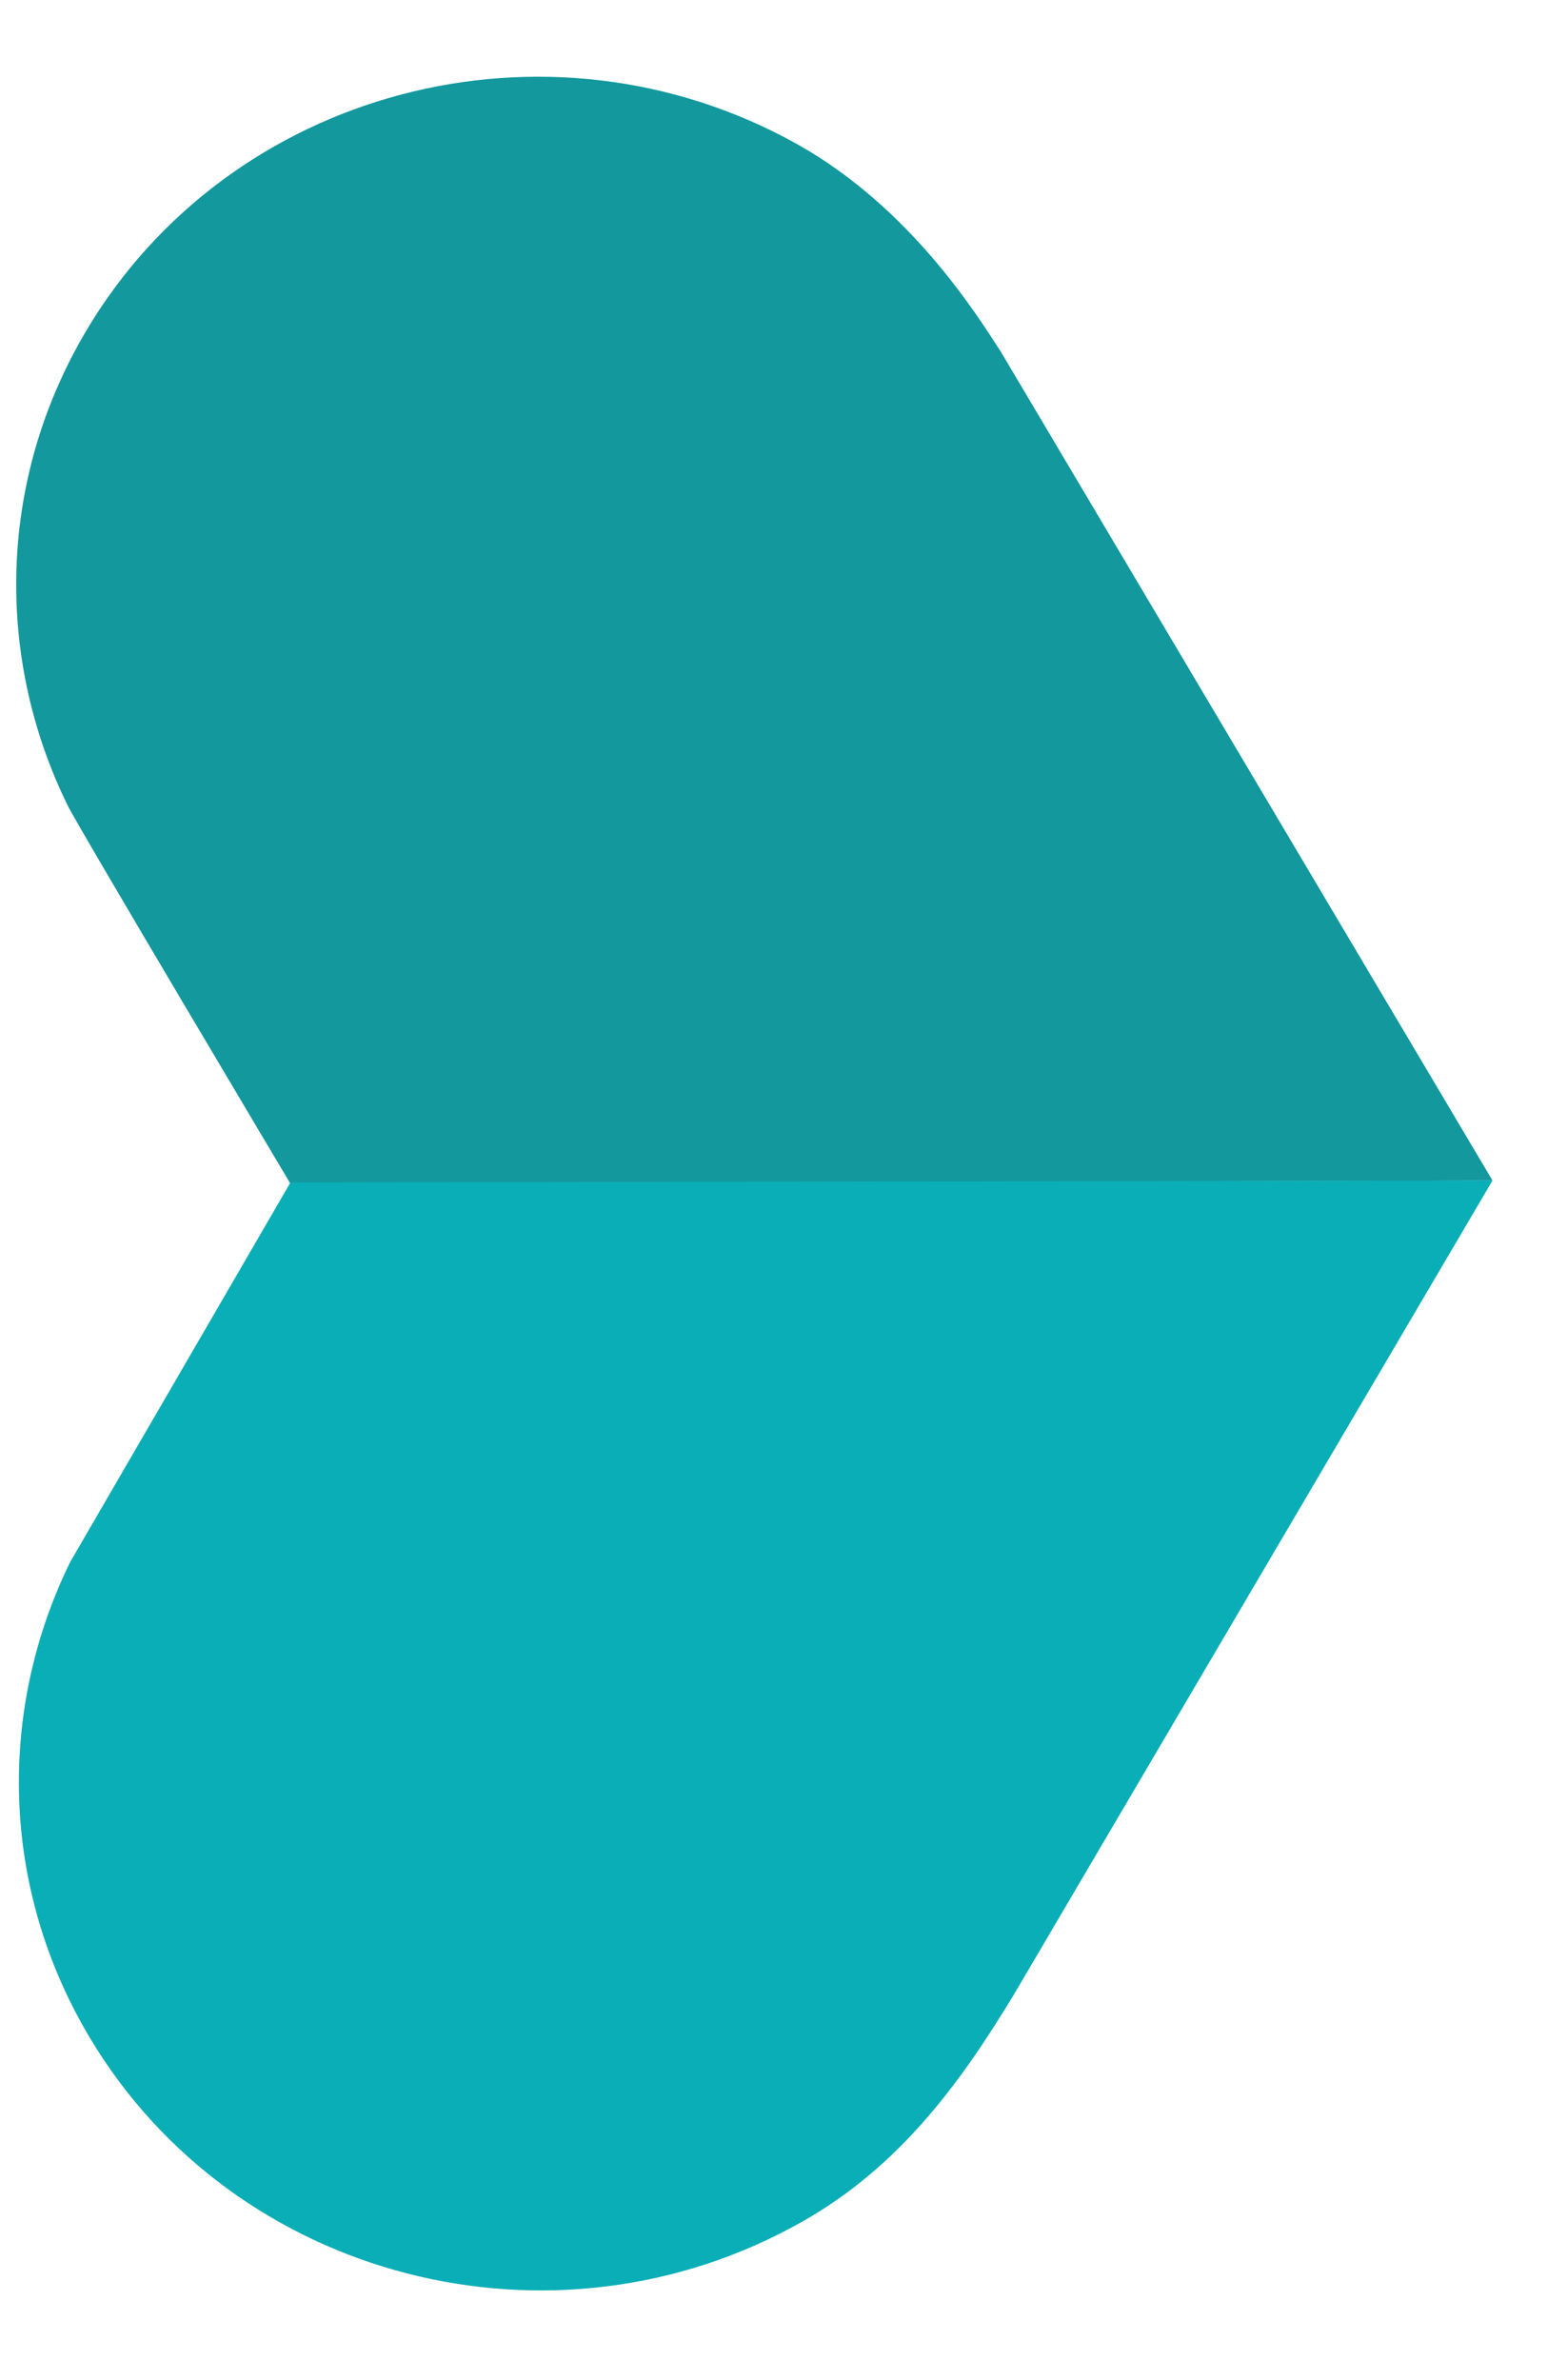
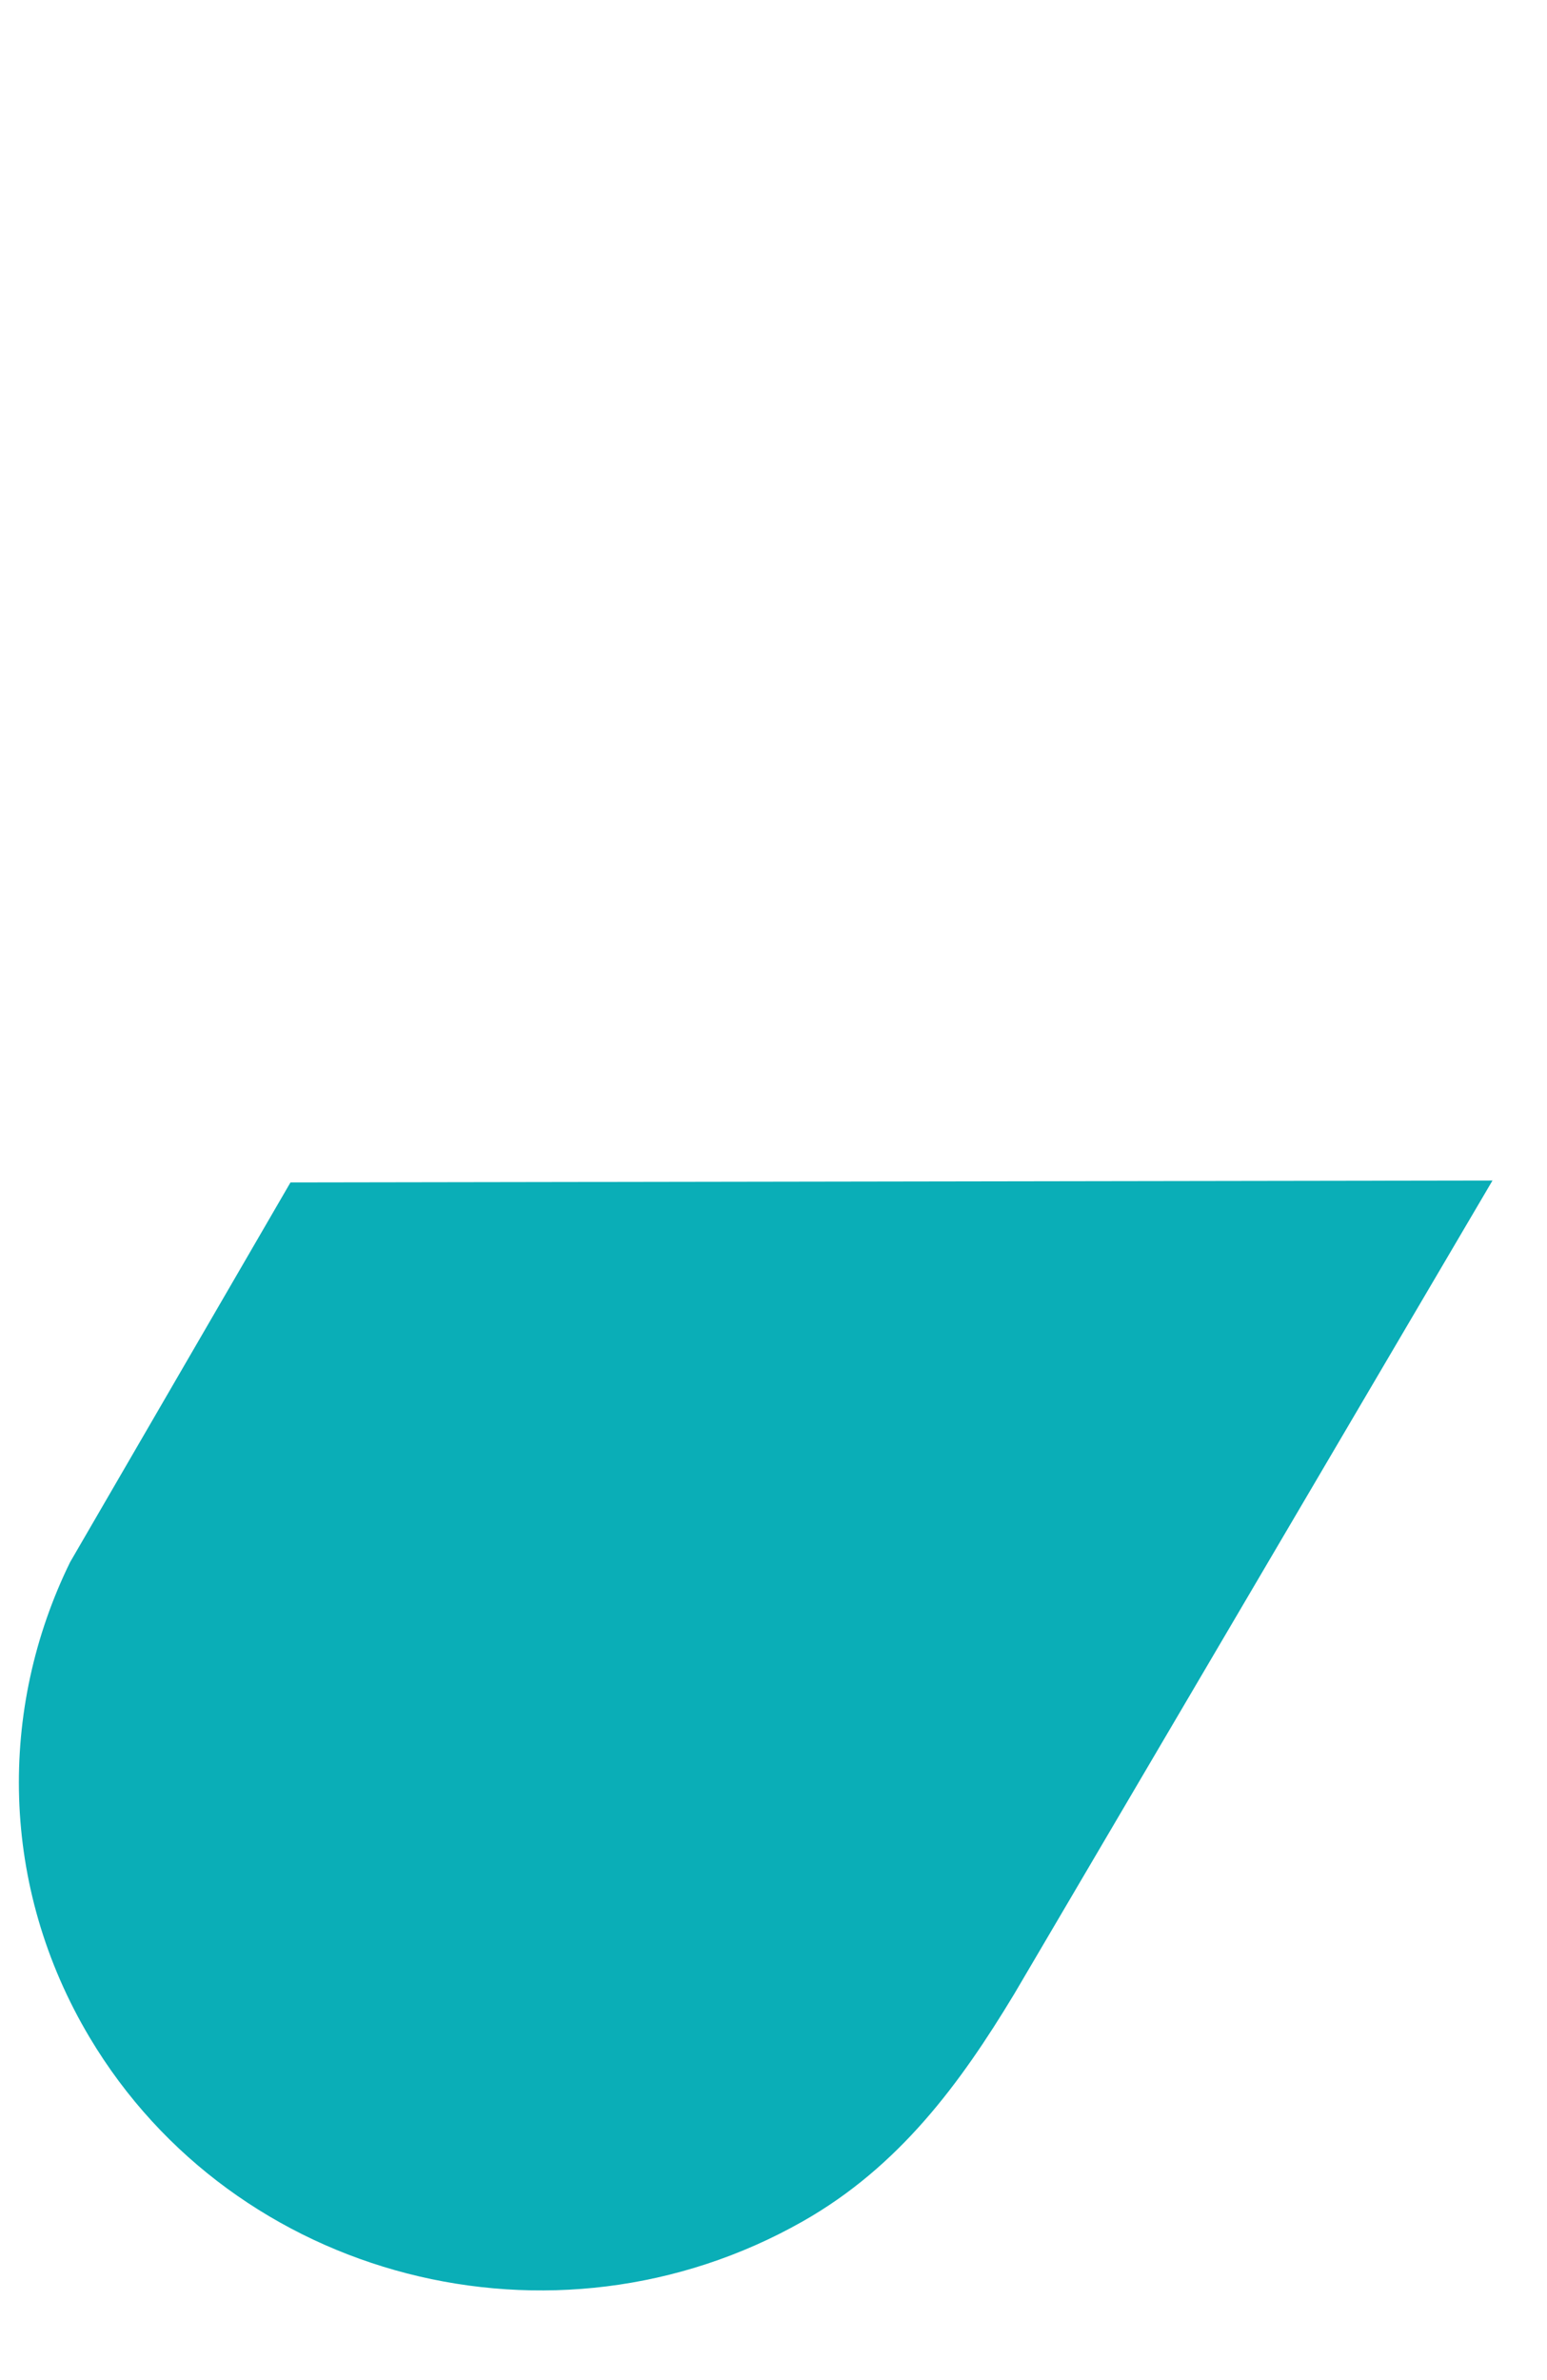
<svg xmlns="http://www.w3.org/2000/svg" width="13px" height="20px" viewBox="0 0 13 20" version="1.1">
  <title>bullet-point_green</title>
  <desc>Created with Sketch.</desc>
  <defs />
  <g id="Symbols" stroke="none" stroke-width="1" fill="none" fill-rule="evenodd">
    <g id="3.-Components/Blocks/Tablet/Content-text/neg" transform="translate(-62, -797)">
      <g id="Bullet-list-Copy-2" transform="translate(62, 760)">
        <g id="bullet-point_green" transform="translate(0, 37)">
          <g id="orange" transform="translate(6.636, 9.955) rotate(-90) translate(-6.636, -9.955) translate(-2.864, 3.455)">
-             <path d="M9.506,2.306 L9.535,12.406 L16.495,8.277 C16.799,8.08 17.708,7.52 18.244,6.562 C19.417,4.462 18.709,1.784 16.661,0.58 C15.394,-0.164 13.911,-0.169 12.686,0.433 L12.686,0.433 C12.495,0.527 9.506,2.306 9.506,2.306" id="Fill-46" fill="#12989D" />
            <path d="M9.535,12.406 L9.519,2.305 L6.328,0.453 C5.095,-0.151 3.603,-0.14 2.333,0.618 C0.293,1.835 -0.398,4.518 0.789,6.61 C1.249,7.421 1.949,7.934 2.698,8.386 L9.535,12.406 Z" id="Fill-48" fill="#0AAEB7" />
          </g>
        </g>
      </g>
    </g>
  </g>
</svg>